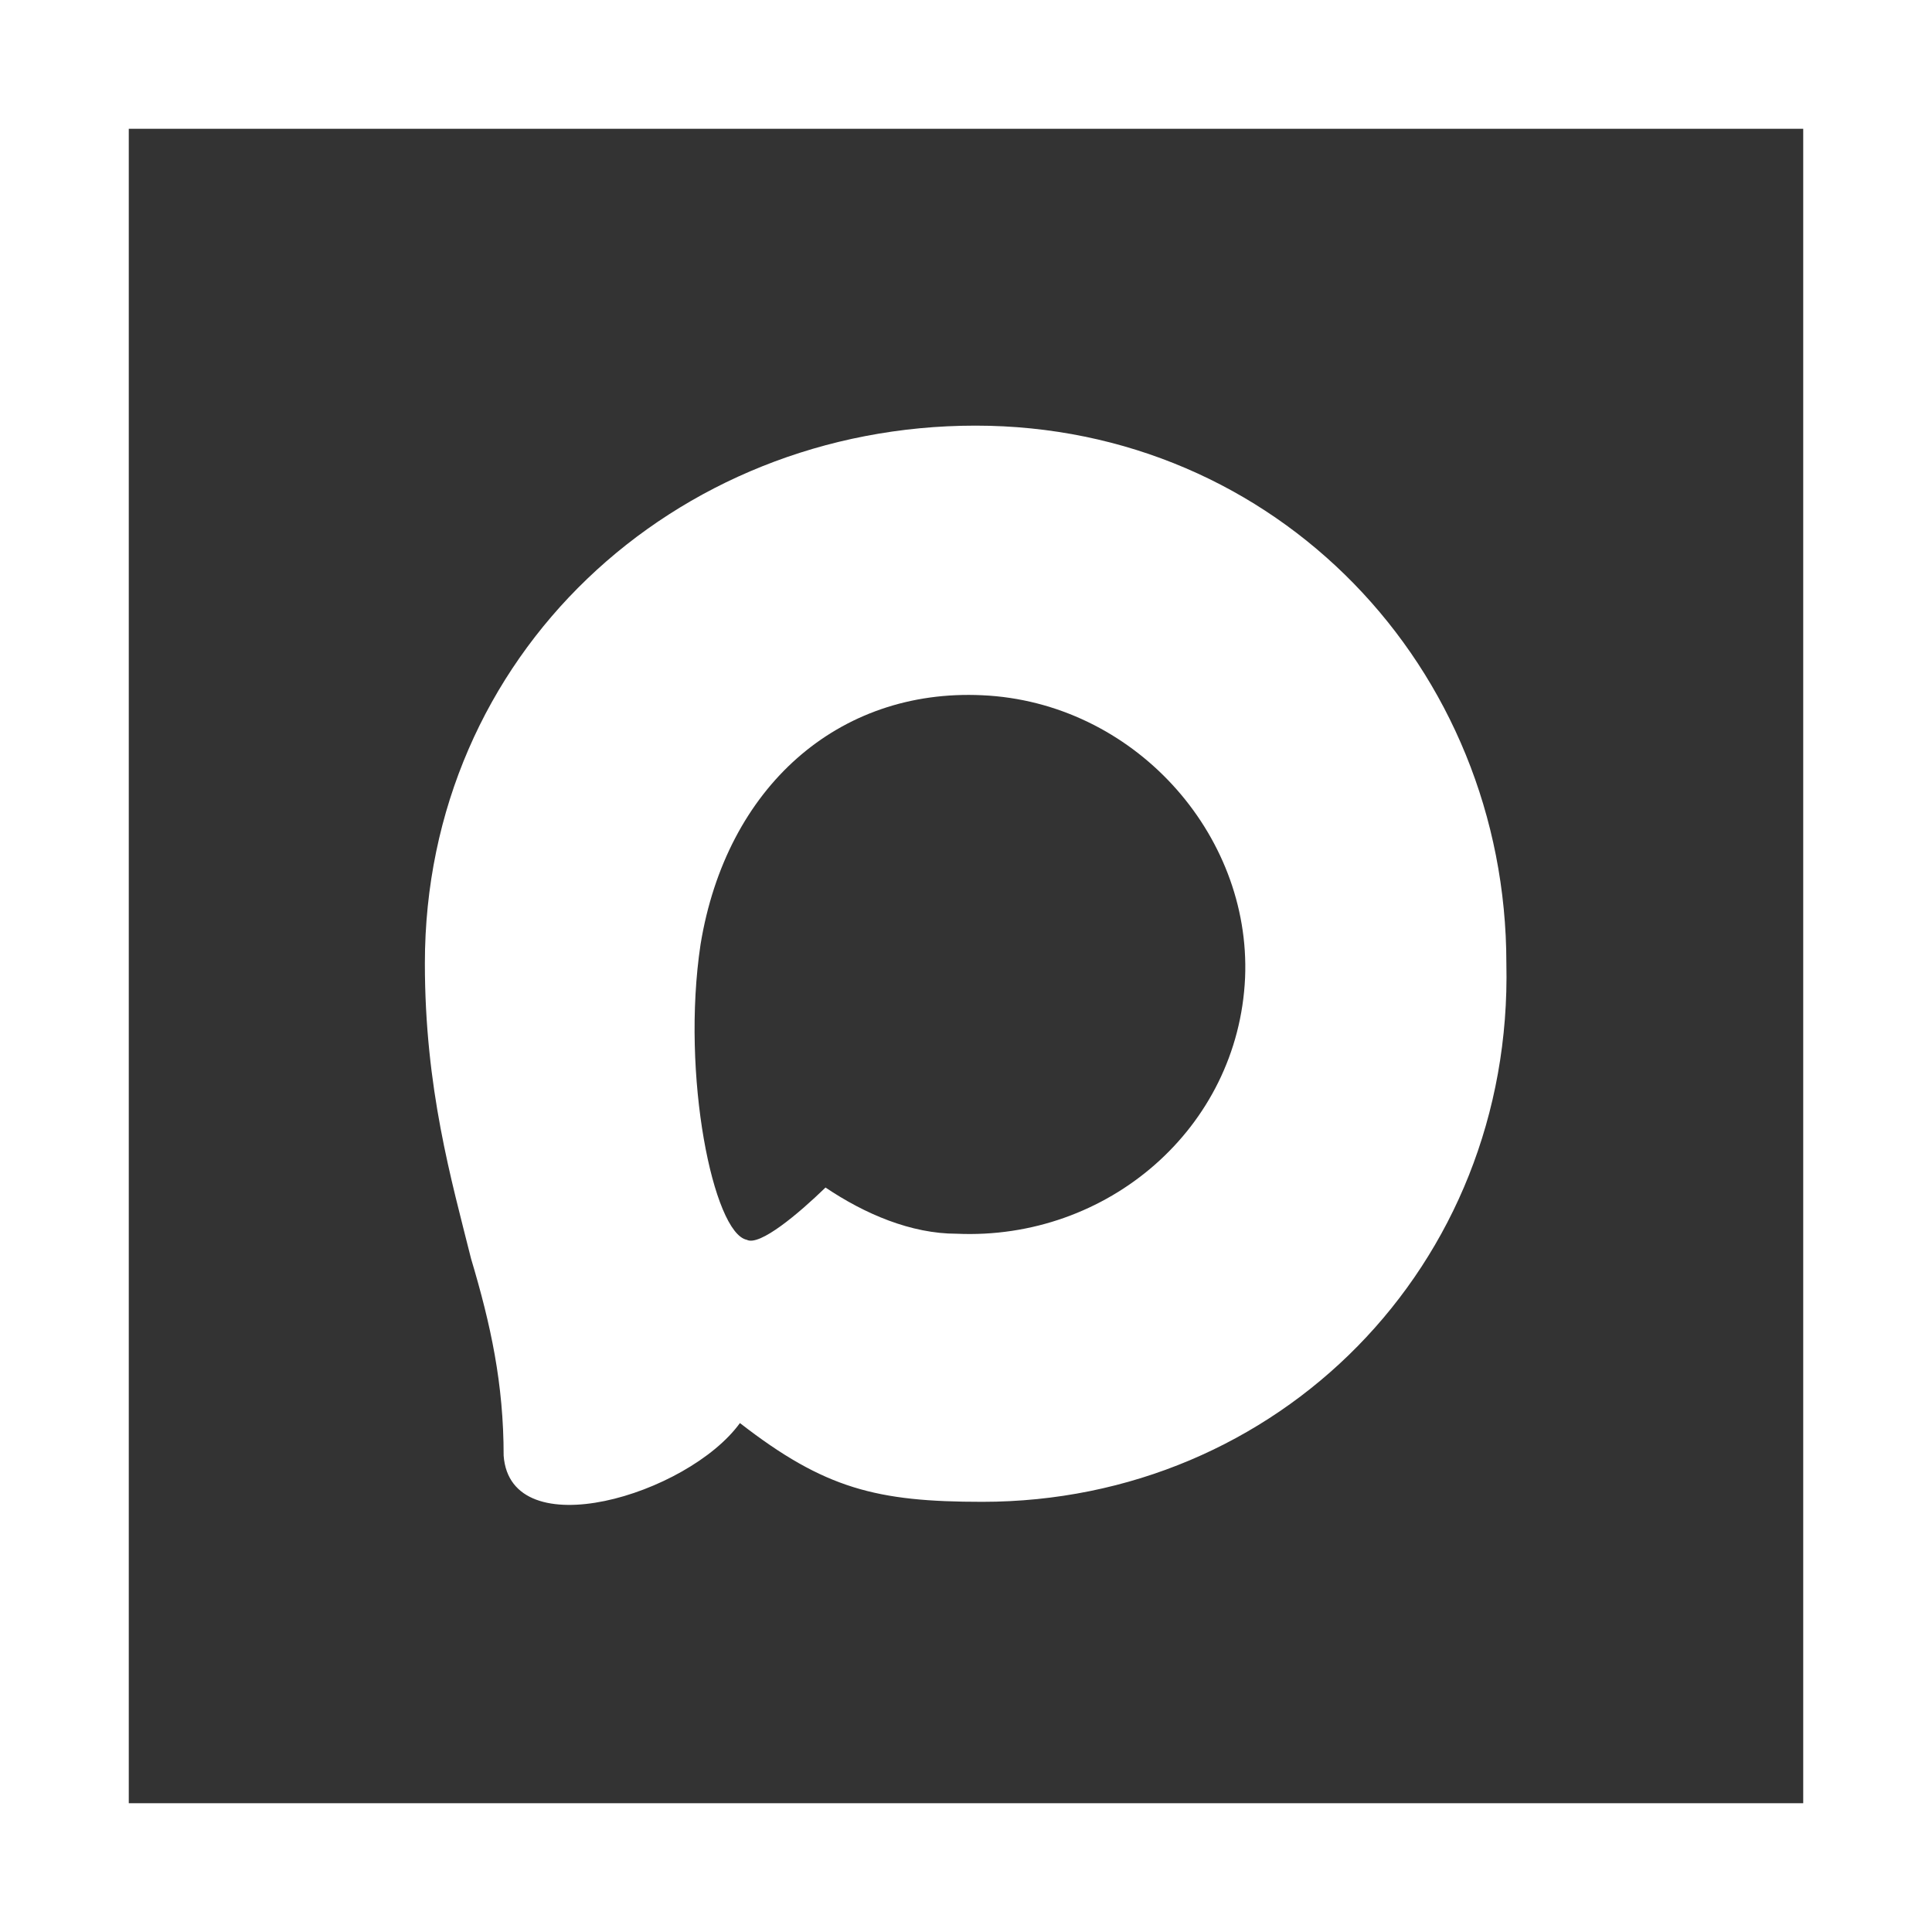
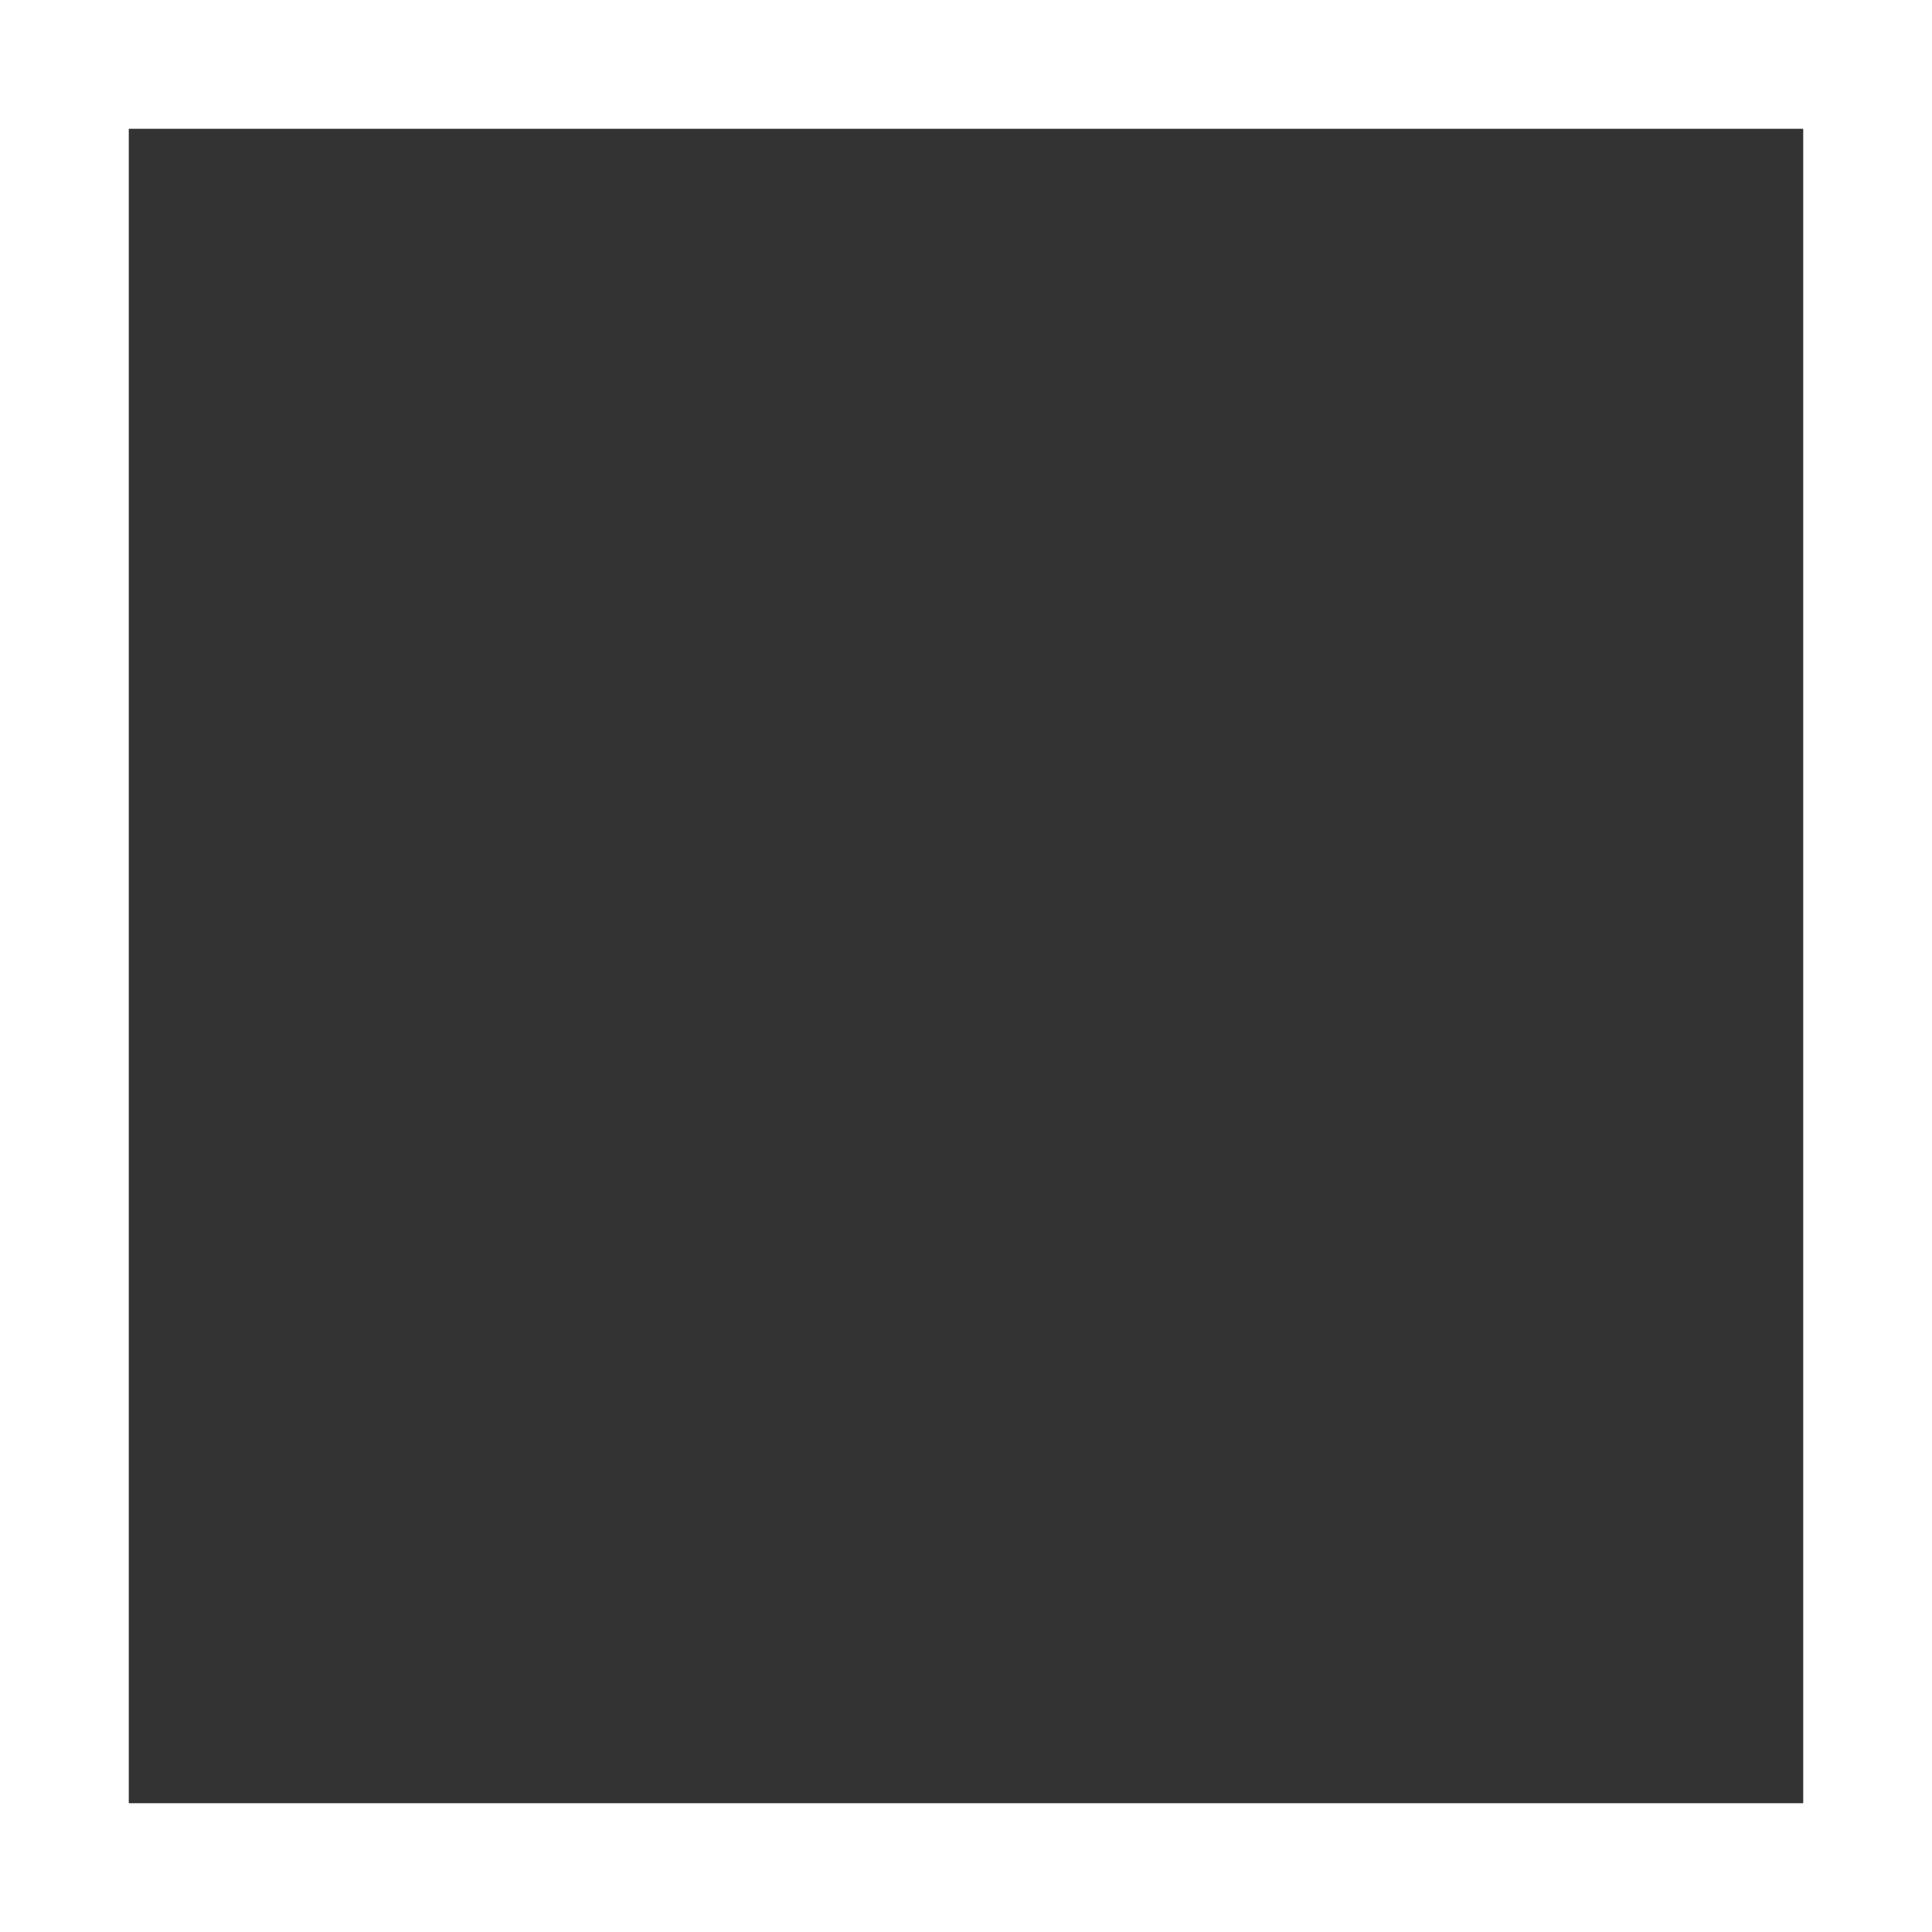
<svg xmlns="http://www.w3.org/2000/svg" version="1.1" id="Слой_1" x="0px" y="0px" viewBox="0 0 255.1 255.1" style="enable-background:new 0 0 255.1 255.1;" xml:space="preserve">
  <rect x="0" y="0" width="255.1" height="255.1" fill="#333333" stroke="none" />
  <style type="text/css"> .st0{fill:none;stroke:#FFFFFF;stroke-width:17.008;stroke-miterlimit:10;} .st1{fill-rule:evenodd;clip-rule:evenodd;fill:#FFFFFF;} </style>
  <rect x="8.5" y="8.5" class="st0" width="238.1" height="238.1" />
-   <path class="st1" d="M129.7,198.3c-13.9,0-20.8-1.7-32-10.4c-6.9,9.5-30.3,16.5-31.2,4.3c0-9.5-1.7-17.3-4.3-26 c-2.6-10.4-6.1-22.5-6.1-39c0-40.7,32.9-71,72.7-71s70.1,32,70.1,71C199.8,167.2,168.7,198.3,129.7,198.3z M129.7,91.8 c-19-0.9-33.8,12.1-37.2,32.9c-2.6,17.3,1.7,38.1,6.1,39c1.7,0.9,6.9-3.5,10.4-6.9c5.2,3.5,11.3,6.1,17.3,6.1 c19.9,0.9,37.2-13.9,38.1-33.8C165.2,110,149.6,92.7,129.7,91.8L129.7,91.8z" />
</svg>